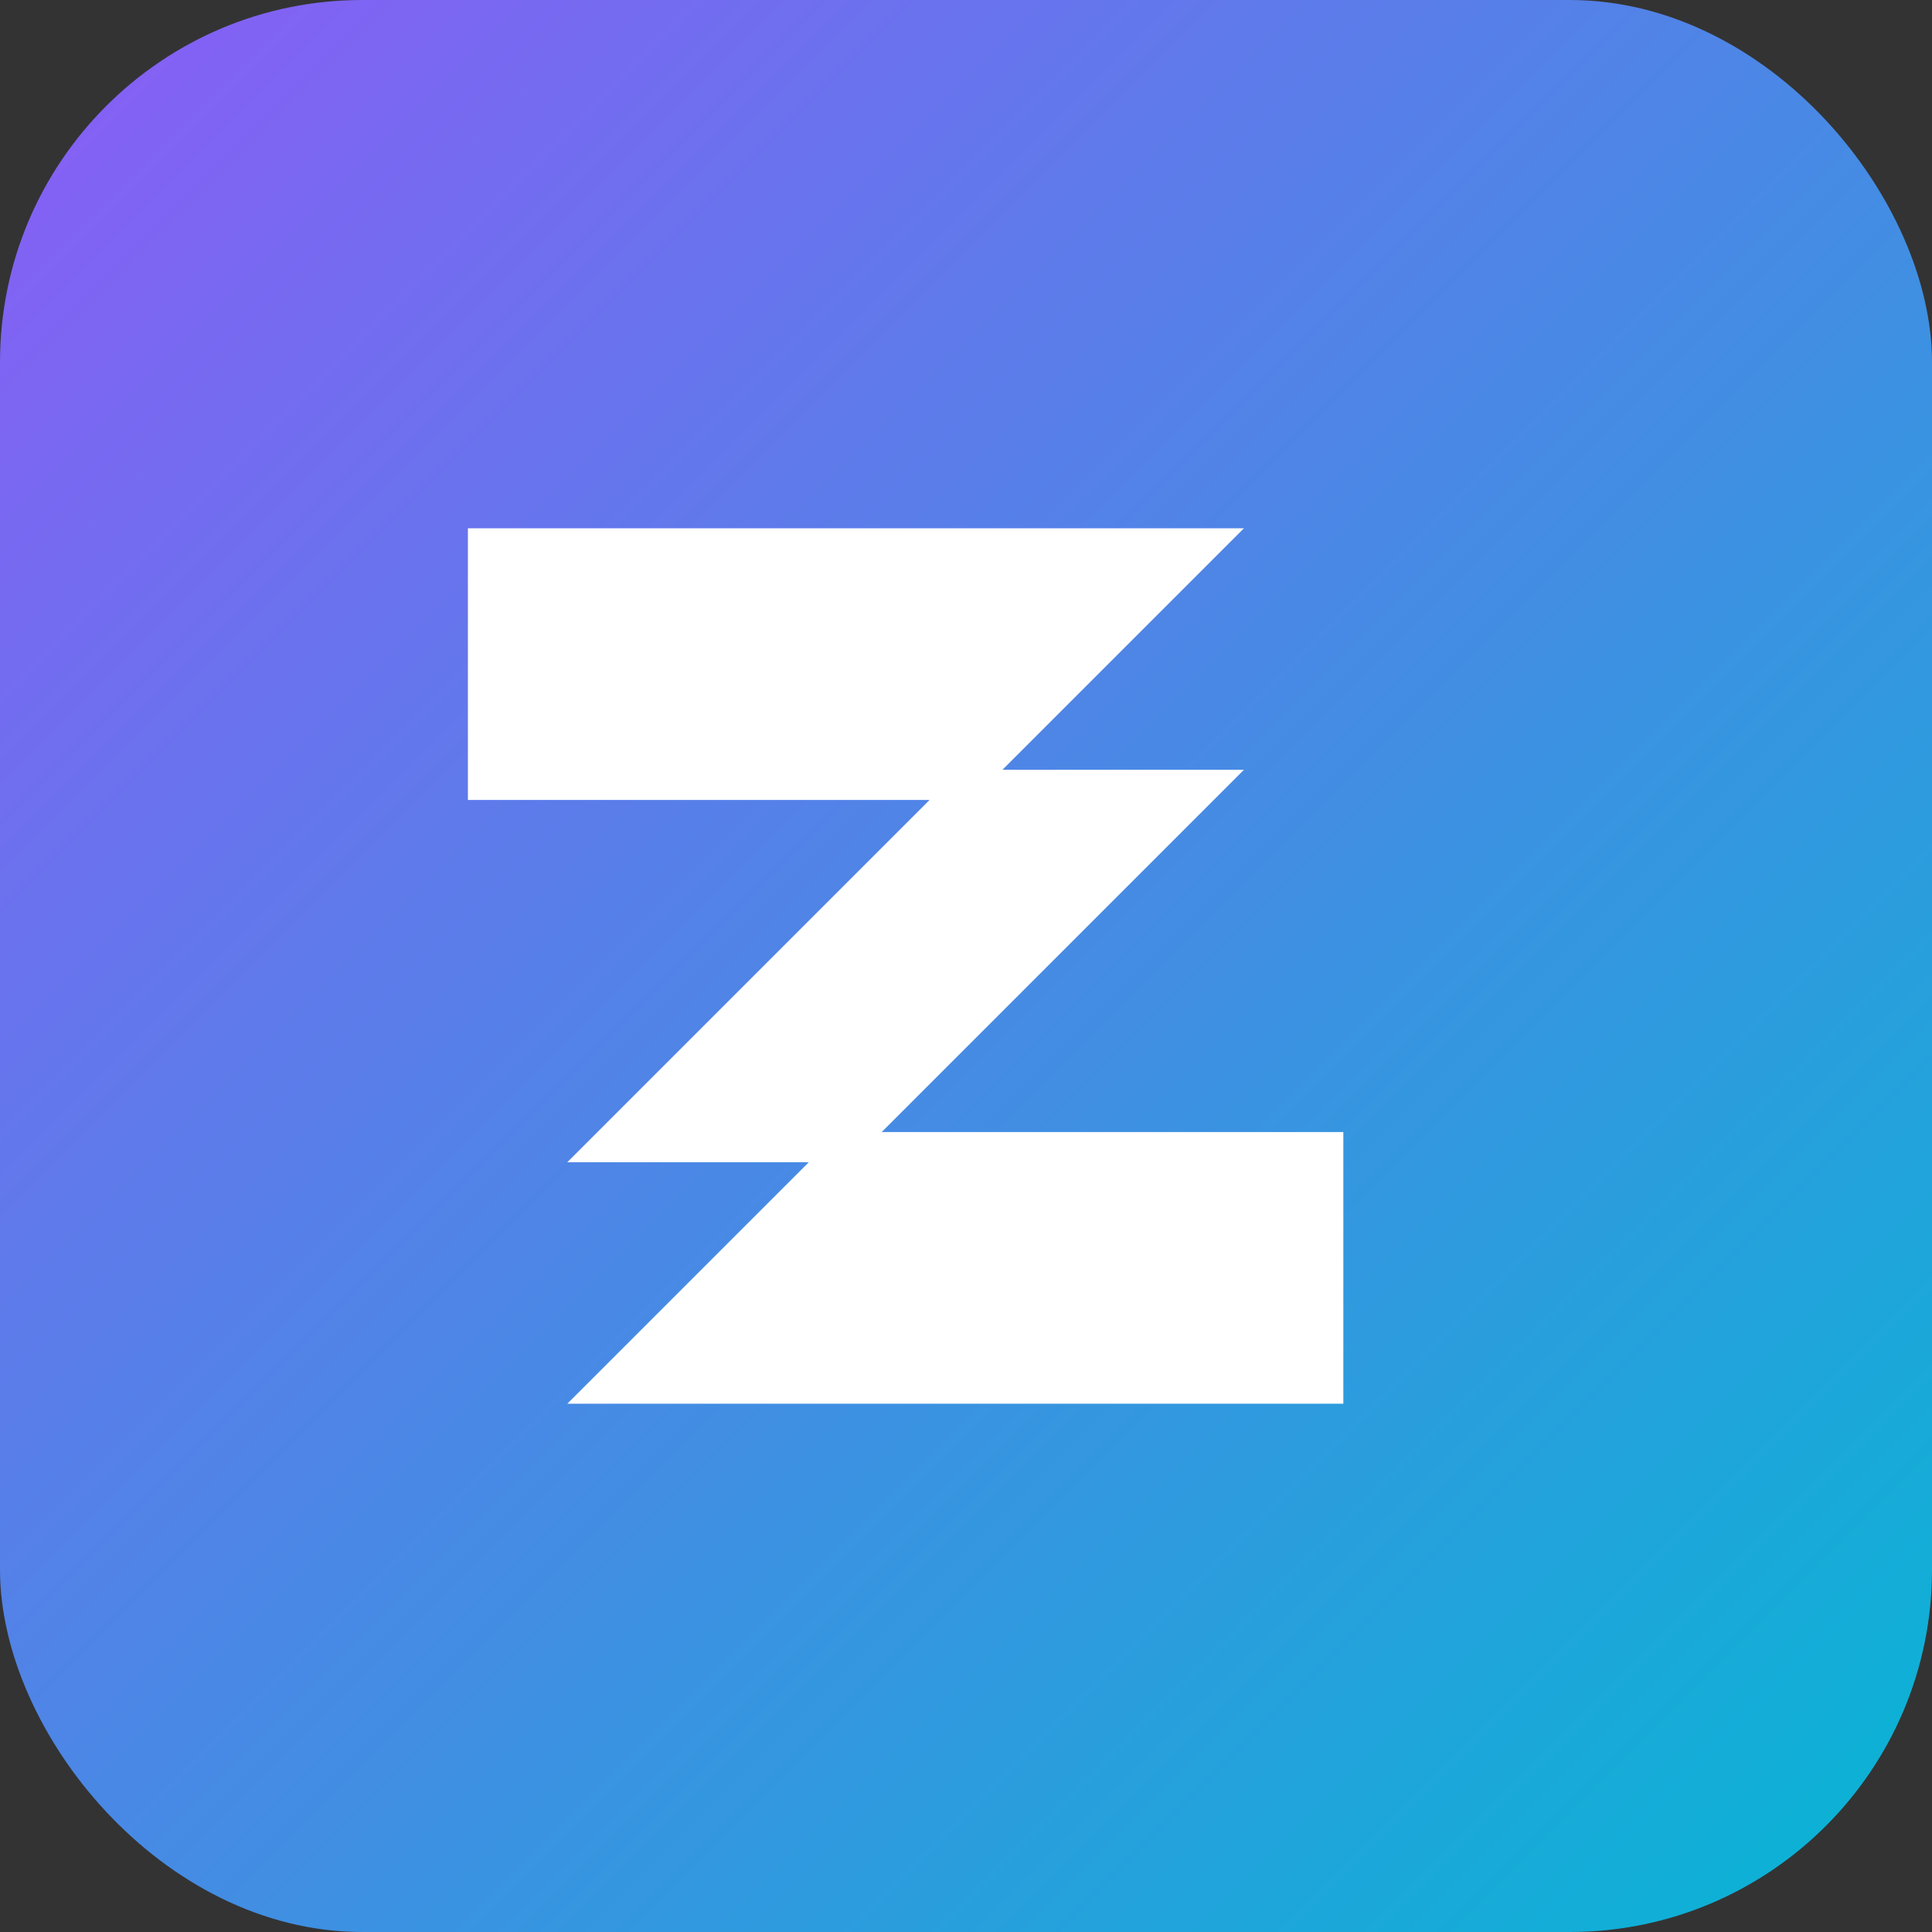
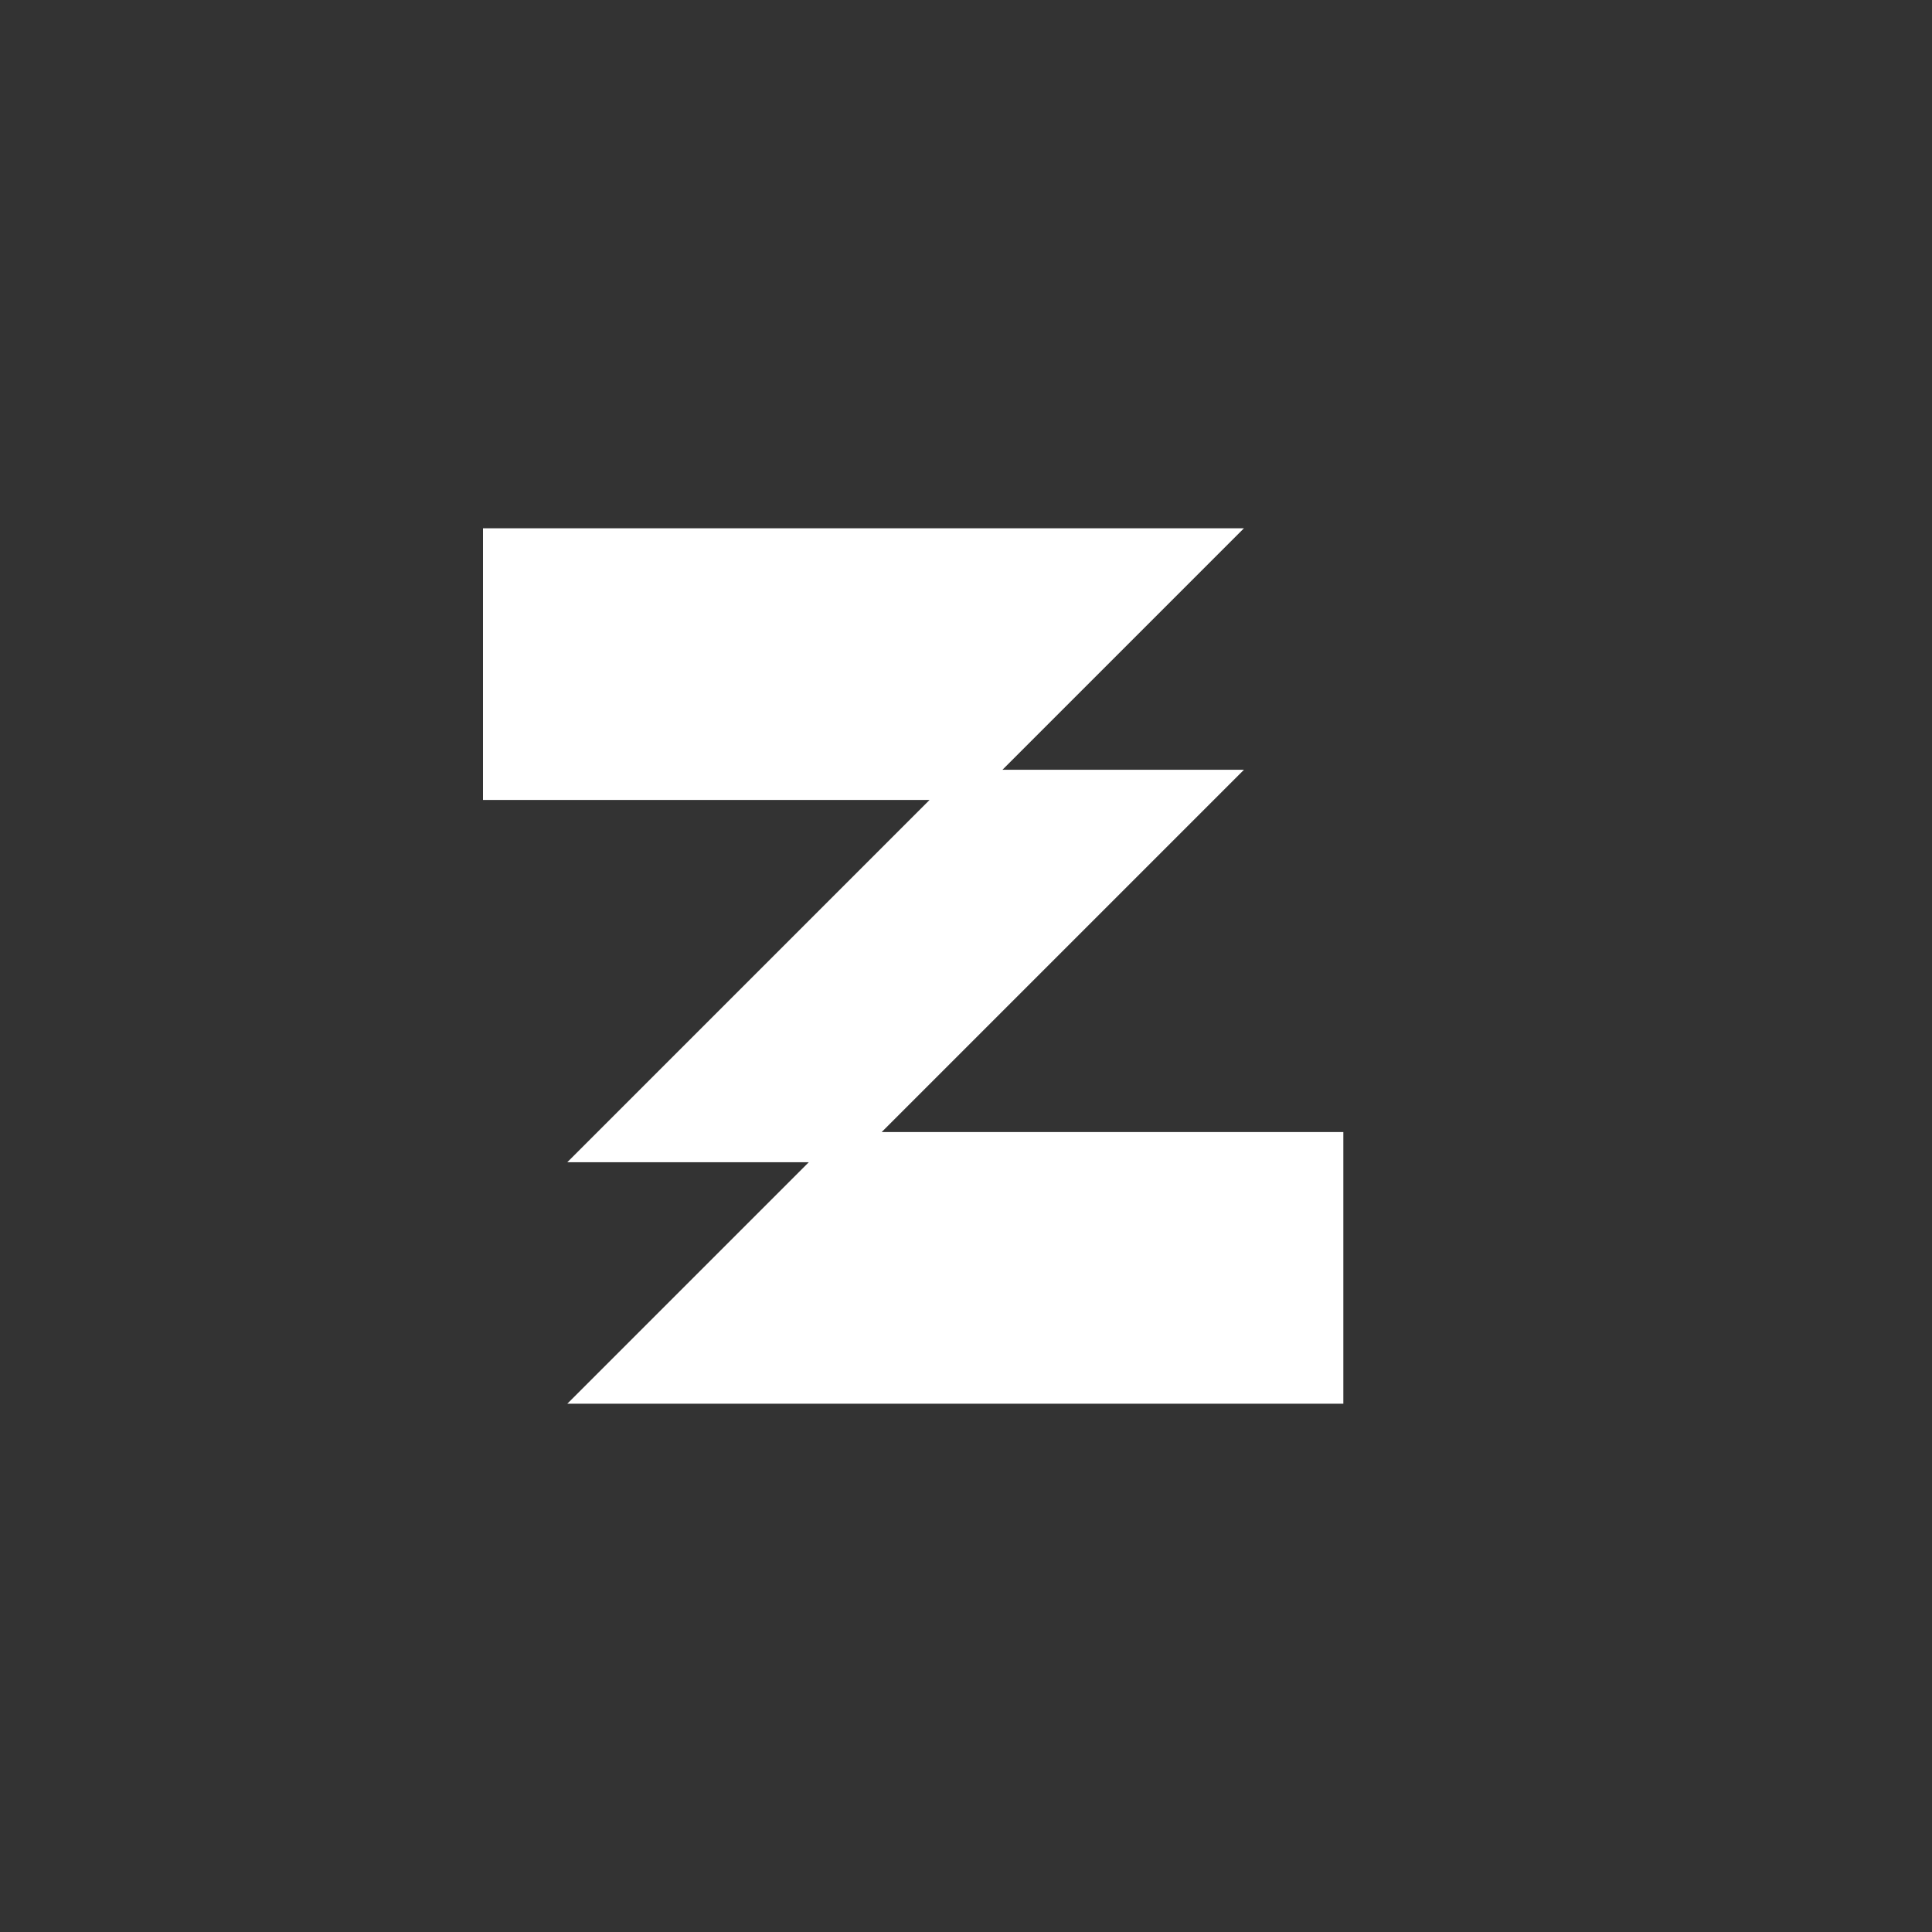
<svg xmlns="http://www.w3.org/2000/svg" viewBox="0 0 32 32">
  <rect x="0" y="0" width="32" height="32" fill="#333333" stroke="none" />
  <defs>
    <linearGradient id="zGradient" x1="0%" y1="0%" x2="100%" y2="100%">
      <stop offset="0%" style="stop-color:#8b5cf6;stop-opacity:1" />
      <stop offset="100%" style="stop-color:#06b6d4;stop-opacity:1" />
    </linearGradient>
  </defs>
-   <rect width="32" height="32" rx="6" fill="url(#zGradient)" />
-   <path d="M8 9 L20 9 L10 19 L22 19 L22 23 L10 23 L20 13 L8 13 Z" fill="white" stroke="white" stroke-width="0.5" />
+   <path d="M8 9 L20 9 L10 19 L22 19 L22 23 L10 23 L20 13 L8 13 " fill="white" stroke="white" stroke-width="0.5" />
</svg>